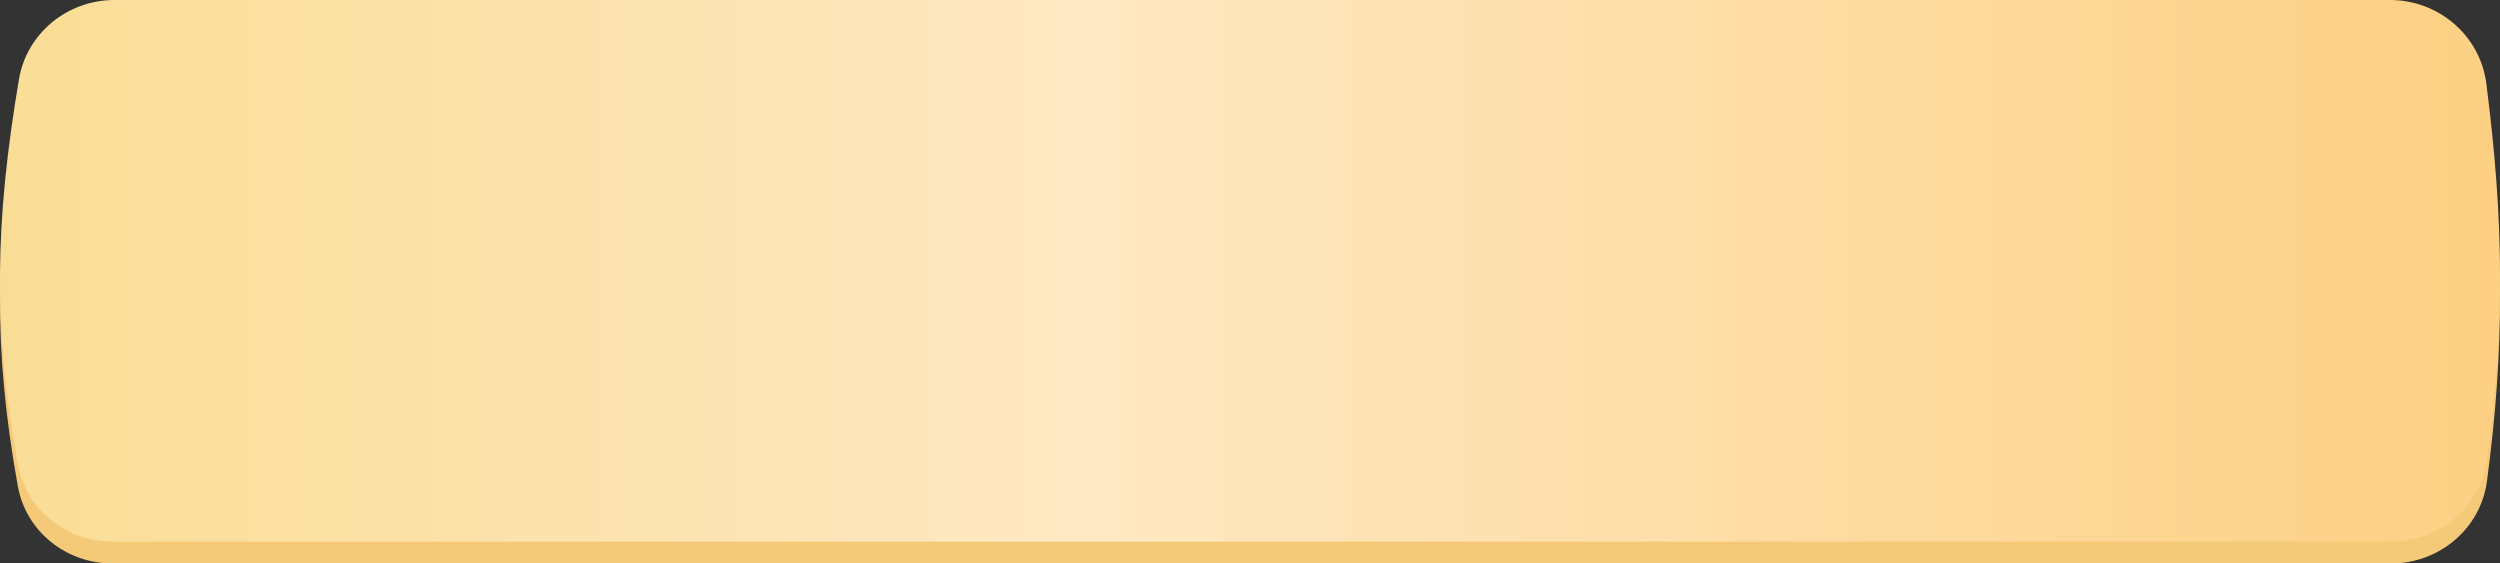
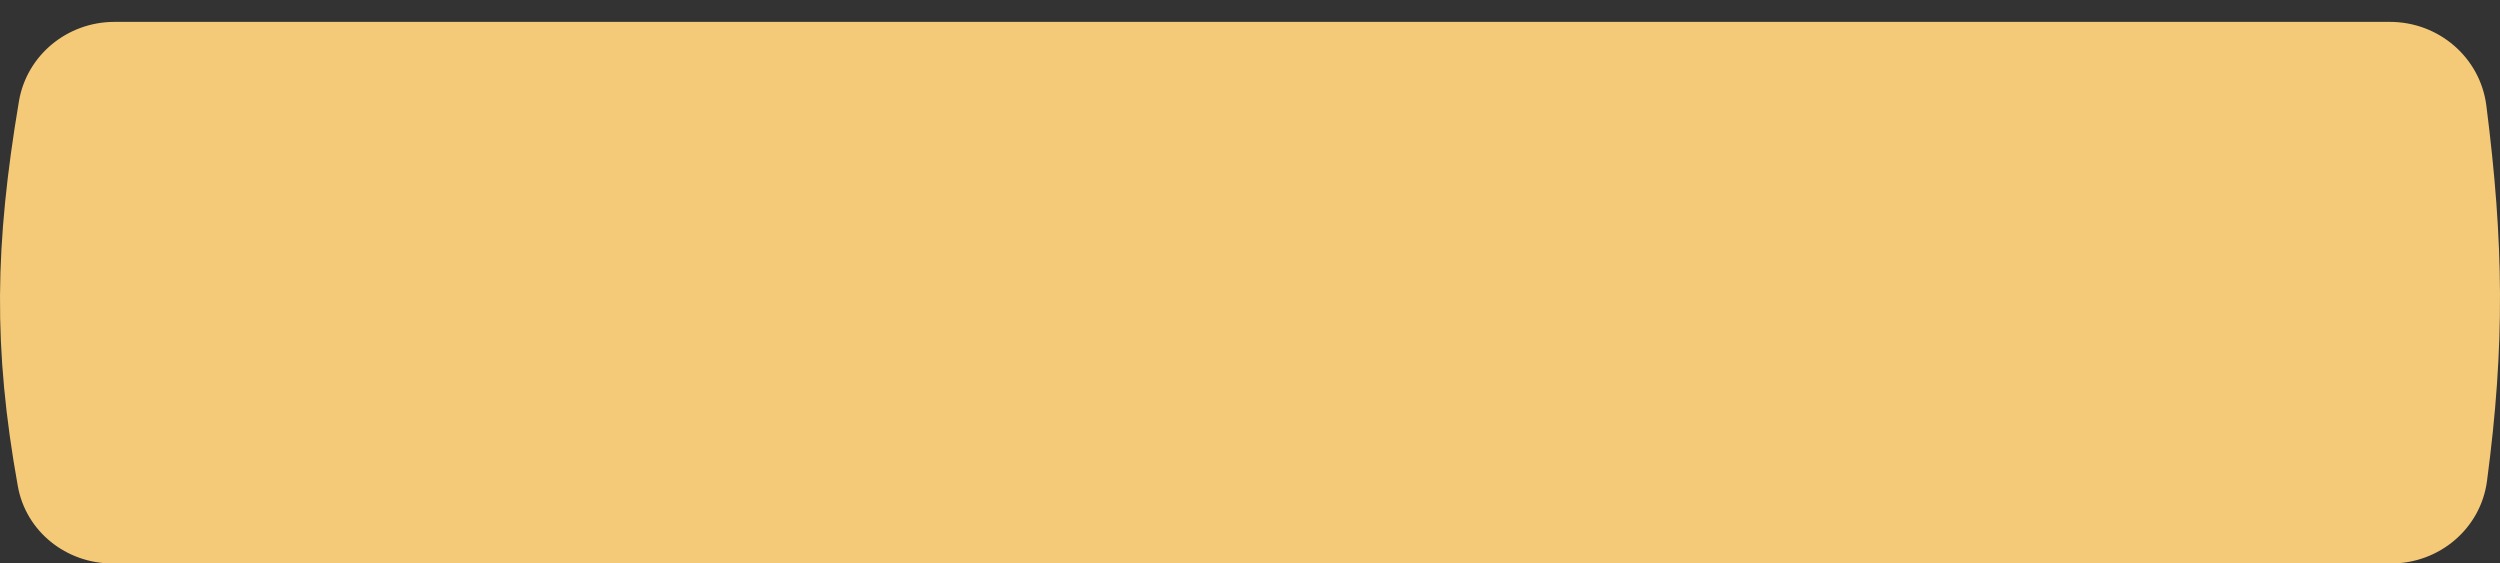
<svg xmlns="http://www.w3.org/2000/svg" width="457" height="103" viewBox="0 0 457 103" fill="none">
  <rect x="0" y="0" width="457" height="103" fill="#333333" stroke="none" />
  <path d="M437.111 103H20.538C12.124 103 4.756 97.178 3.265 88.897C-1.294 63.575 -0.938 44.669 3.459 18.529C4.884 10.062 12.332 4 20.919 4H436.889C445.776 4 453.384 10.489 454.505 19.305C457.693 44.388 457.927 62.994 454.622 87.937C453.467 96.65 445.901 103 437.111 103Z" fill="#F4CA79" />
-   <path d="M437.111 99H20.538C12.124 99 4.756 93.178 3.265 84.897C-1.294 59.575 -0.938 40.669 3.459 14.53C4.884 6.062 12.332 0 20.919 0H436.889C445.776 0 453.384 6.489 454.505 15.305C457.693 40.388 457.927 58.994 454.622 83.937C453.467 92.65 445.901 99 437.111 99Z" fill="url(#paint0_linear_4_991)" />
  <defs>
    <linearGradient id="paint0_linear_4_991" x1="2.54394e-06" y1="48.49" x2="457" y2="48.49" gradientUnits="userSpaceOnUse">
      <stop stop-color="#FADD95" />
      <stop offset="0.432" stop-color="#FEE8C3" />
      <stop offset="1" stop-color="#FDD083" />
    </linearGradient>
  </defs>
</svg>